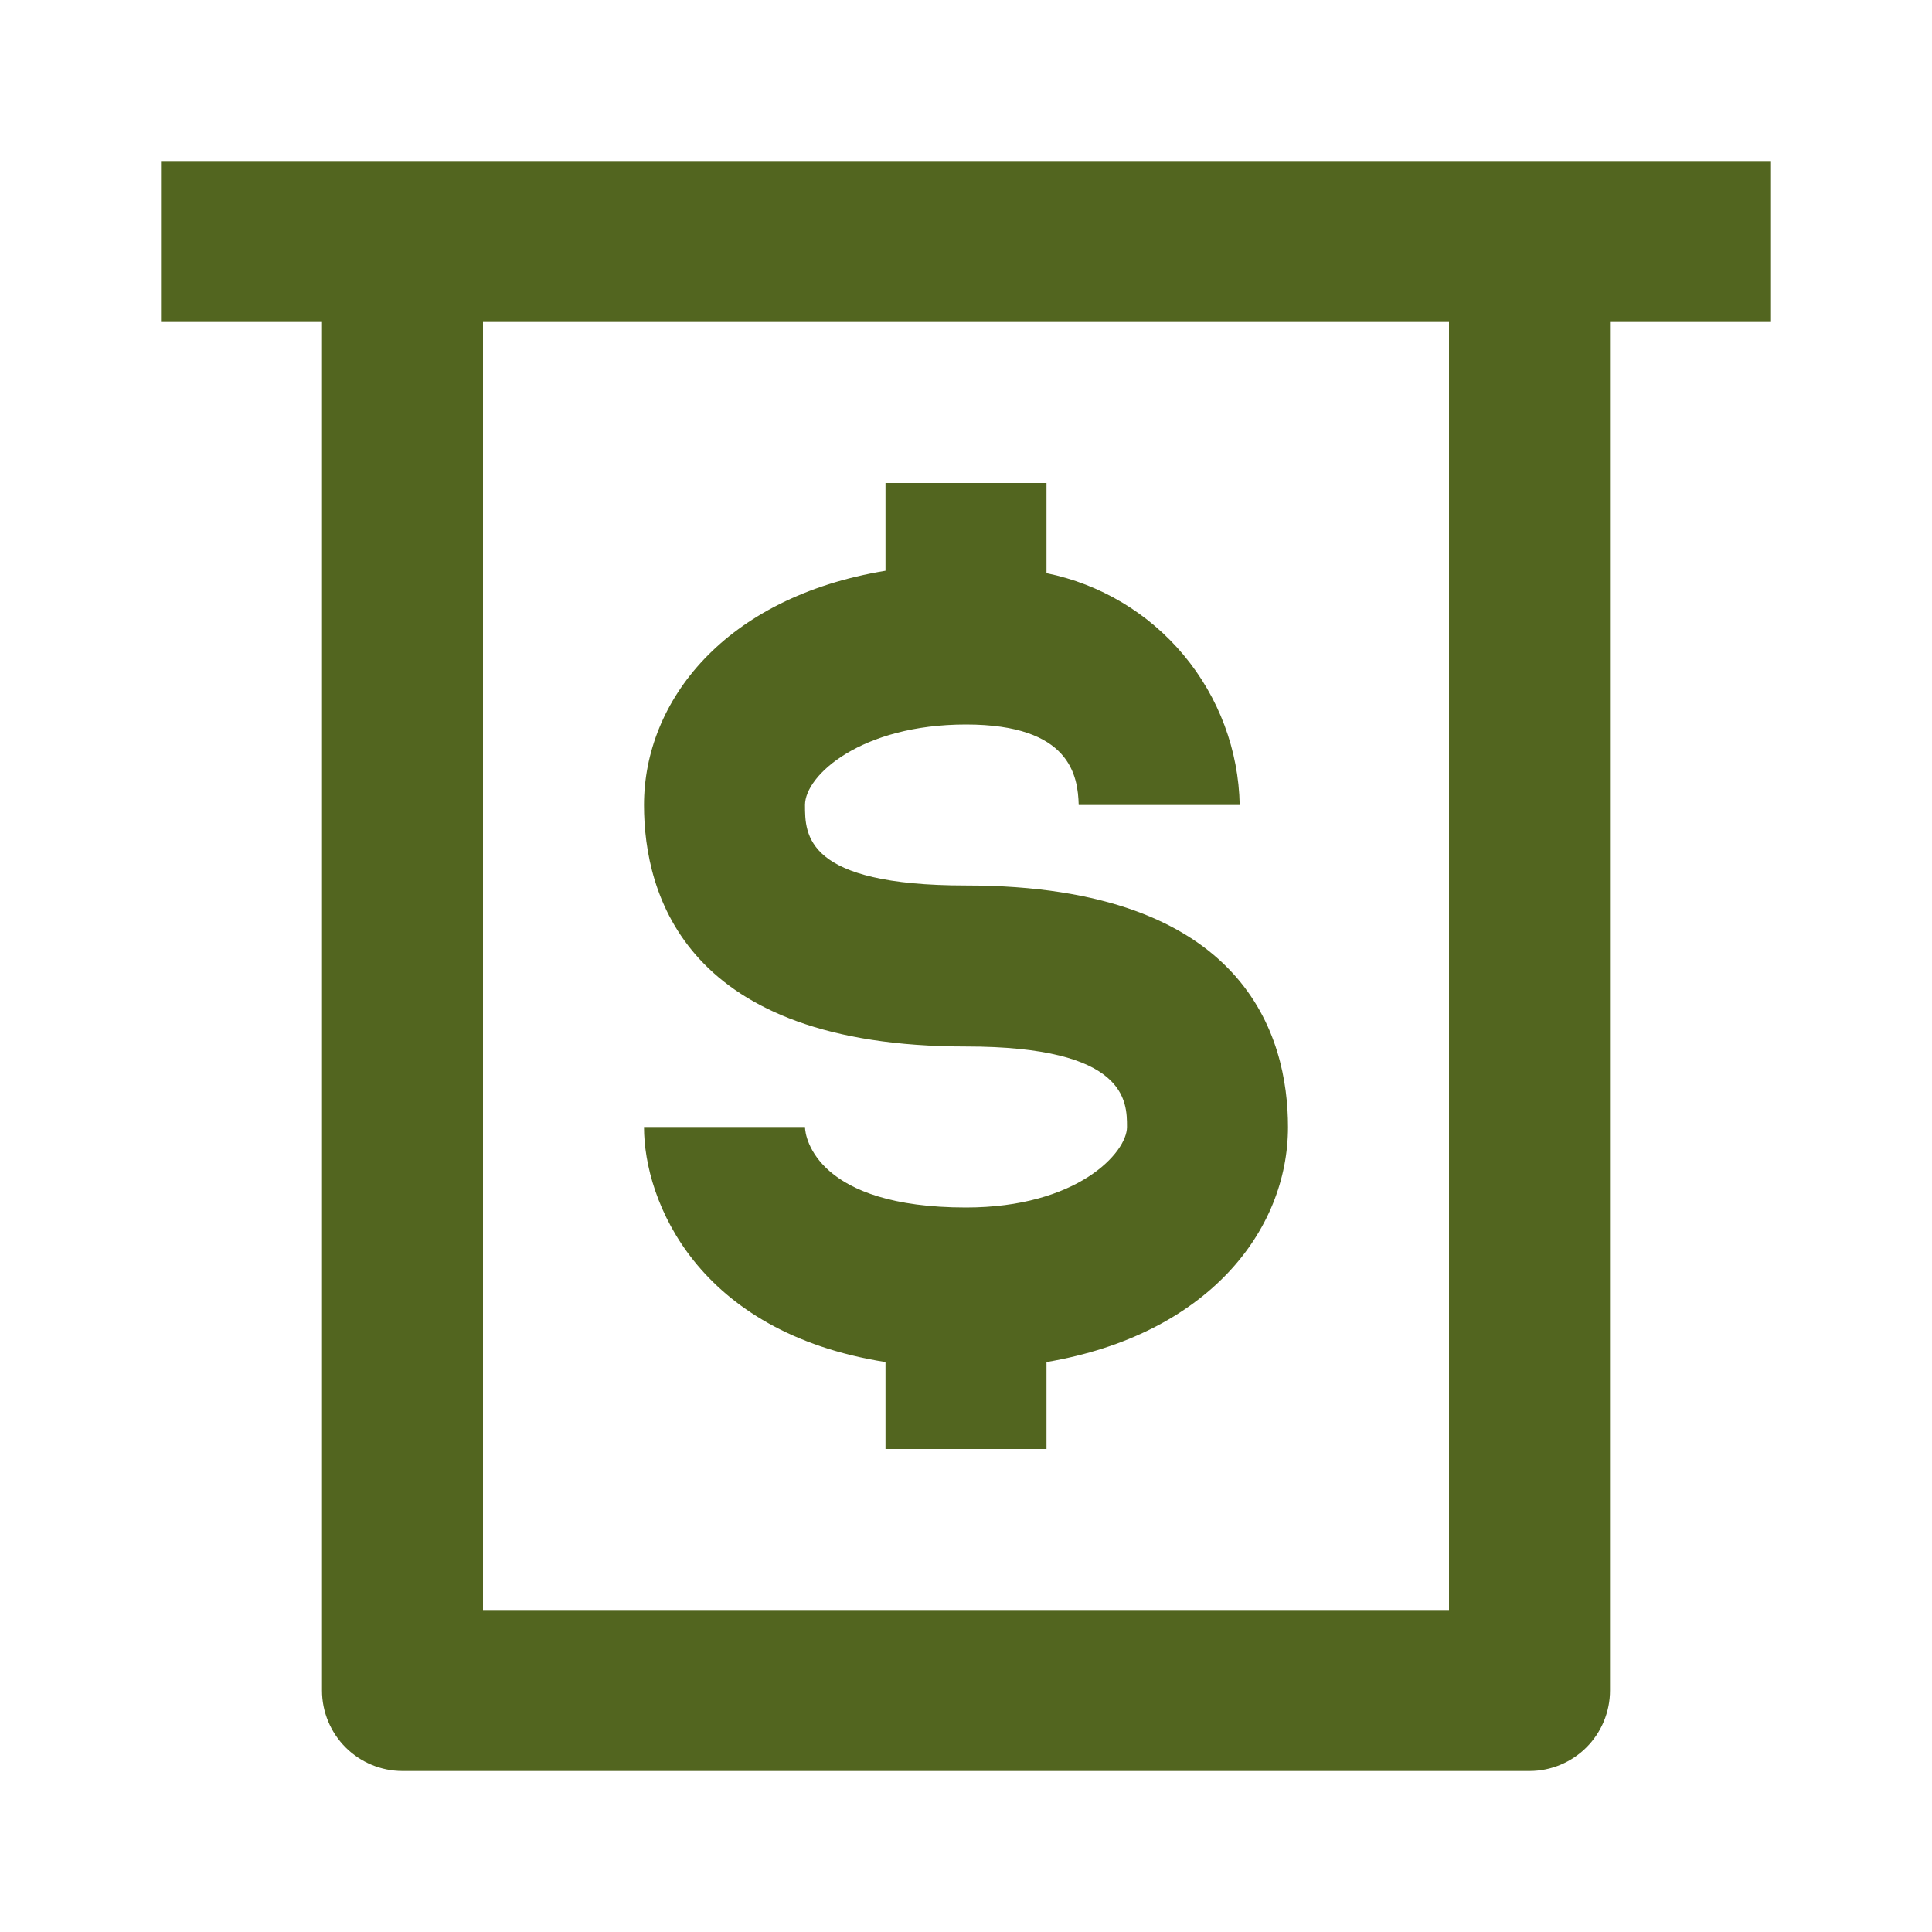
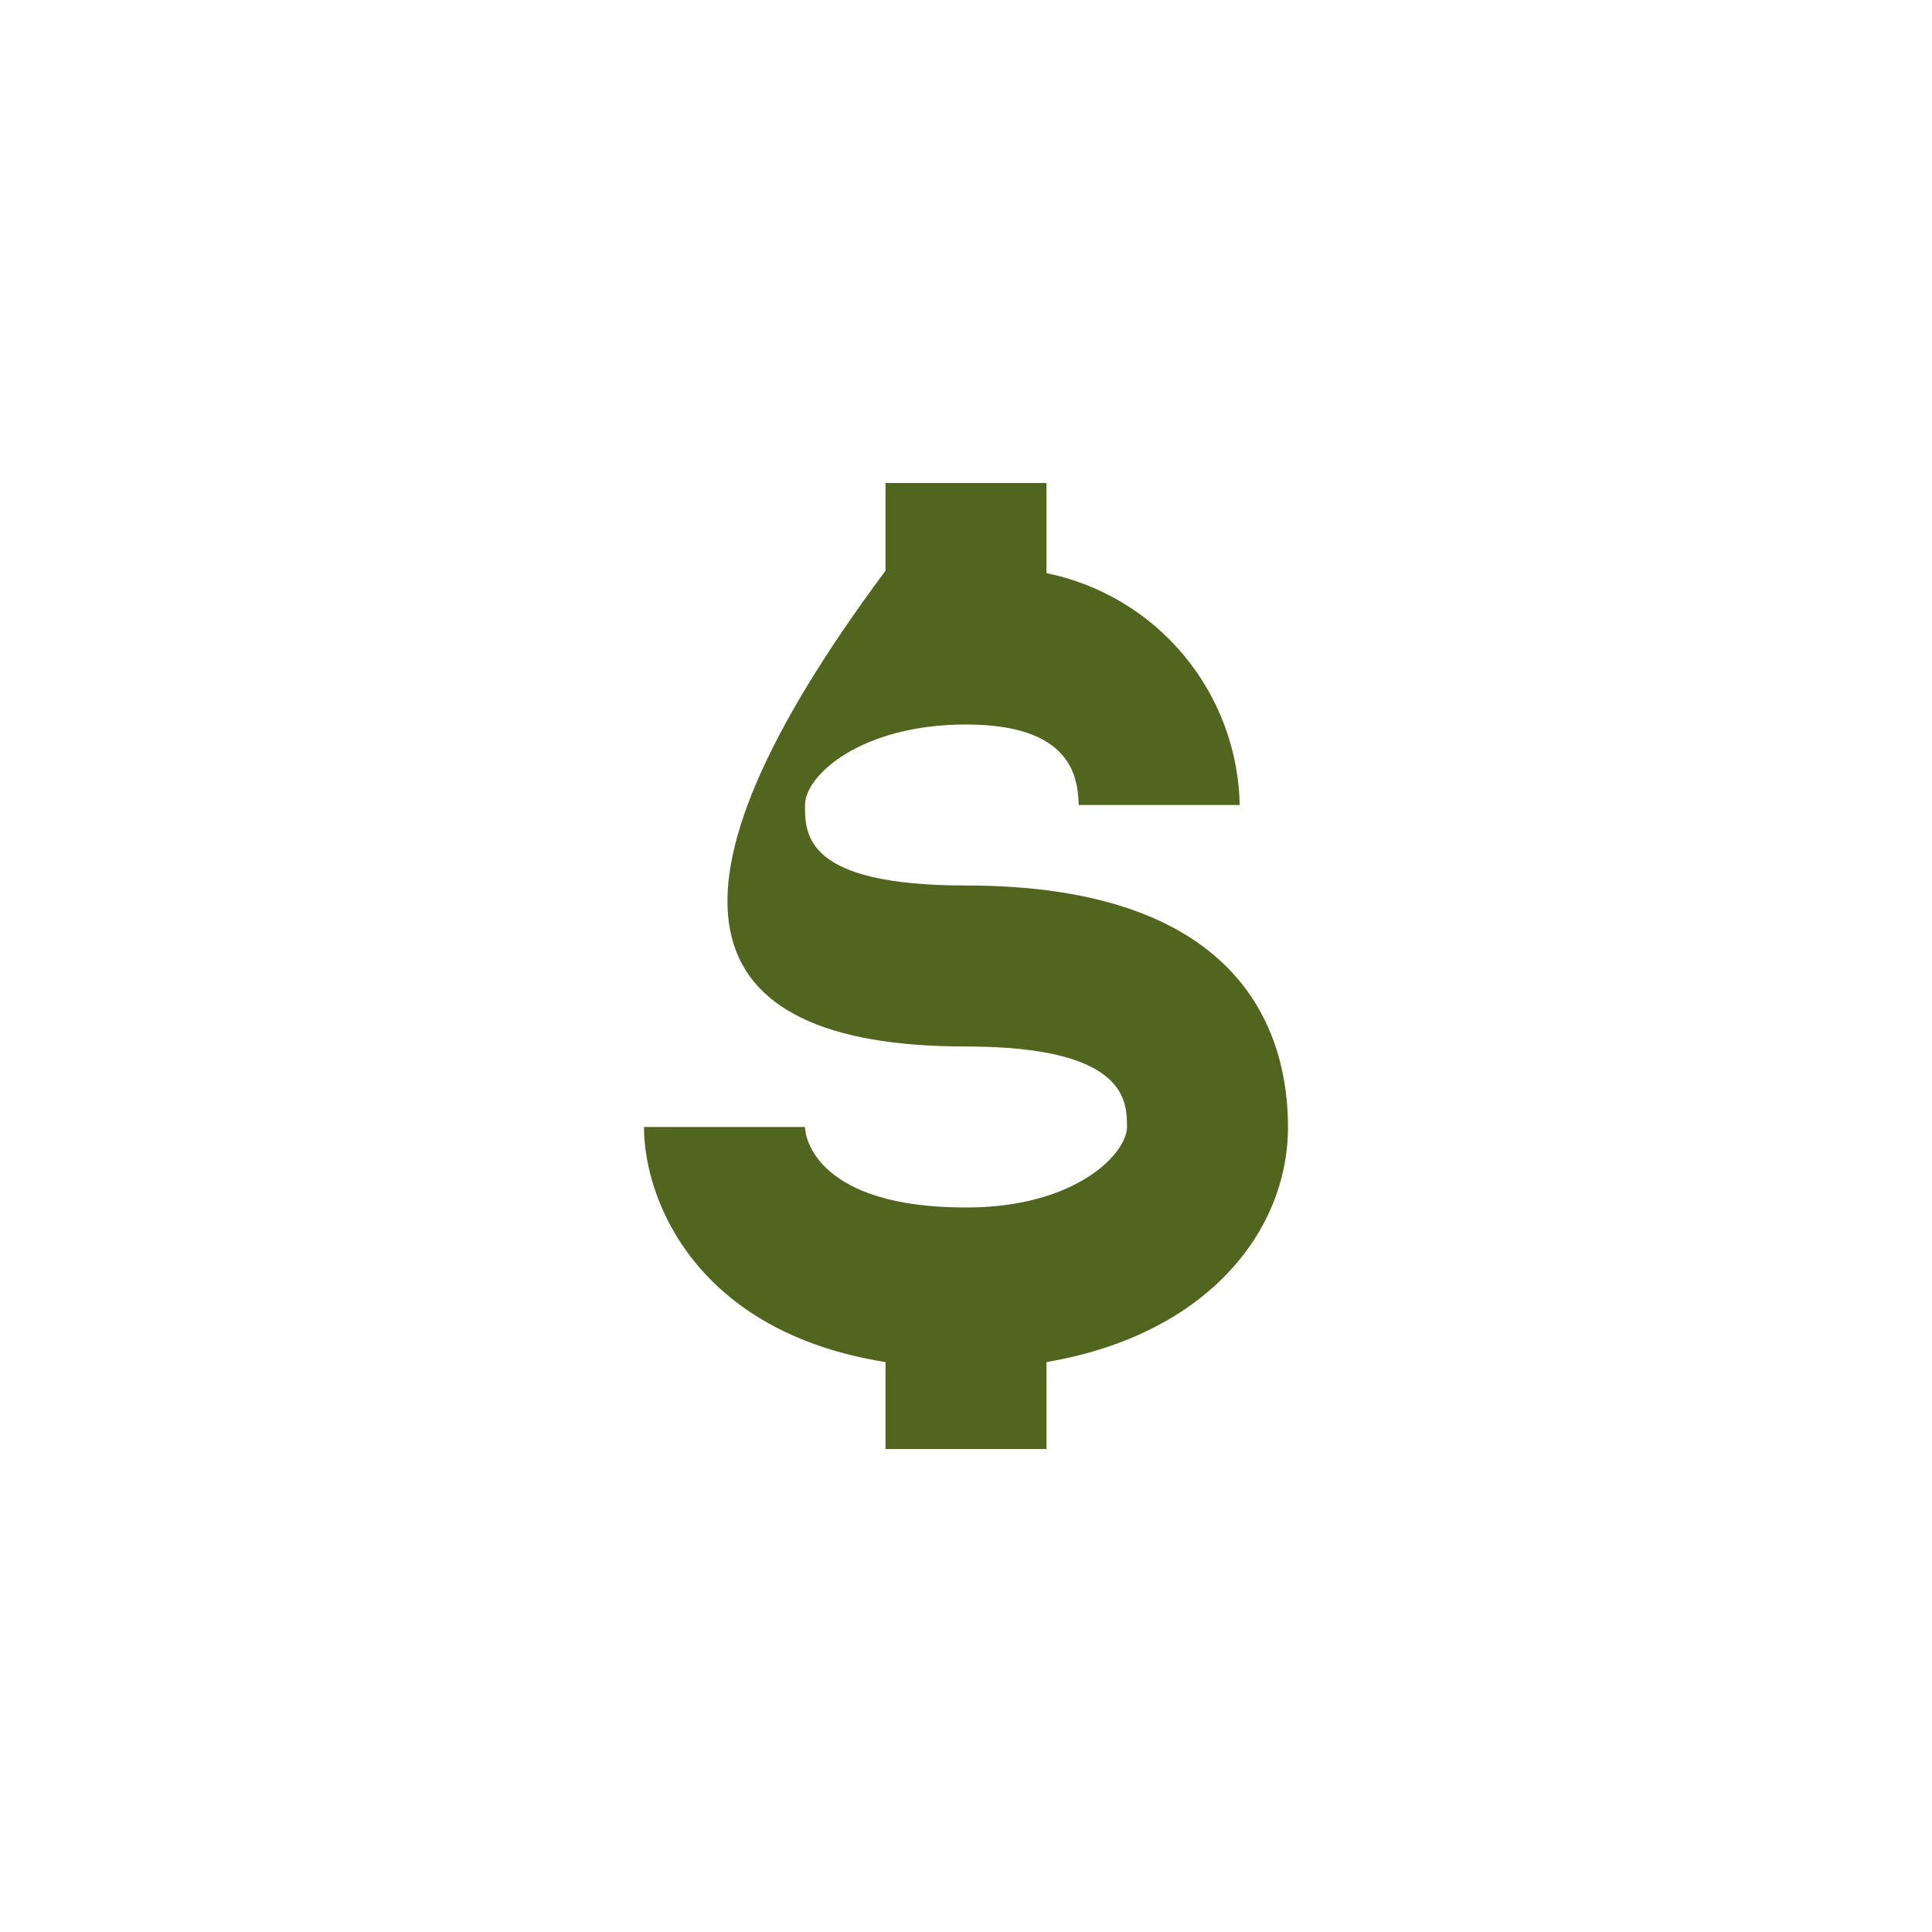
<svg xmlns="http://www.w3.org/2000/svg" width="48" height="48" viewBox="0 0 48 48" fill="none">
-   <path d="M24 30C20.32 30 20 28.28 20 28H16C16 29.84 17.32 33.1 22 33.84V36H26V33.84C30 33.16 32 30.58 32 28C32 25.76 30.96 22 24 22C20 22 20 20.74 20 20C20 19.26 21.4 18 24 18C26.6 18 26.78 19.28 26.8 20H30.8C30.773 18.637 30.283 17.325 29.41 16.278C28.538 15.231 27.335 14.512 26 14.24V12H22V14.18C18 14.84 16 17.42 16 20C16 22.24 17.04 26 24 26C28 26 28 27.36 28 28C28 28.64 26.76 30 24 30Z" fill="#52651F" />
-   <path d="M4 4V8H8V42C8 42.53 8.211 43.039 8.586 43.414C8.961 43.789 9.47 44 10 44H38C38.53 44 39.039 43.789 39.414 43.414C39.789 43.039 40 42.53 40 42V8H44V4H4ZM36 40H12V8H36V40Z" fill="#52651F" />
+   <path d="M24 30C20.32 30 20 28.28 20 28H16C16 29.84 17.32 33.1 22 33.84V36H26V33.84C30 33.16 32 30.58 32 28C32 25.76 30.96 22 24 22C20 22 20 20.74 20 20C20 19.26 21.4 18 24 18C26.6 18 26.78 19.28 26.8 20H30.8C30.773 18.637 30.283 17.325 29.41 16.278C28.538 15.231 27.335 14.512 26 14.24V12H22V14.18C16 22.24 17.04 26 24 26C28 26 28 27.36 28 28C28 28.64 26.76 30 24 30Z" fill="#52651F" />
</svg>